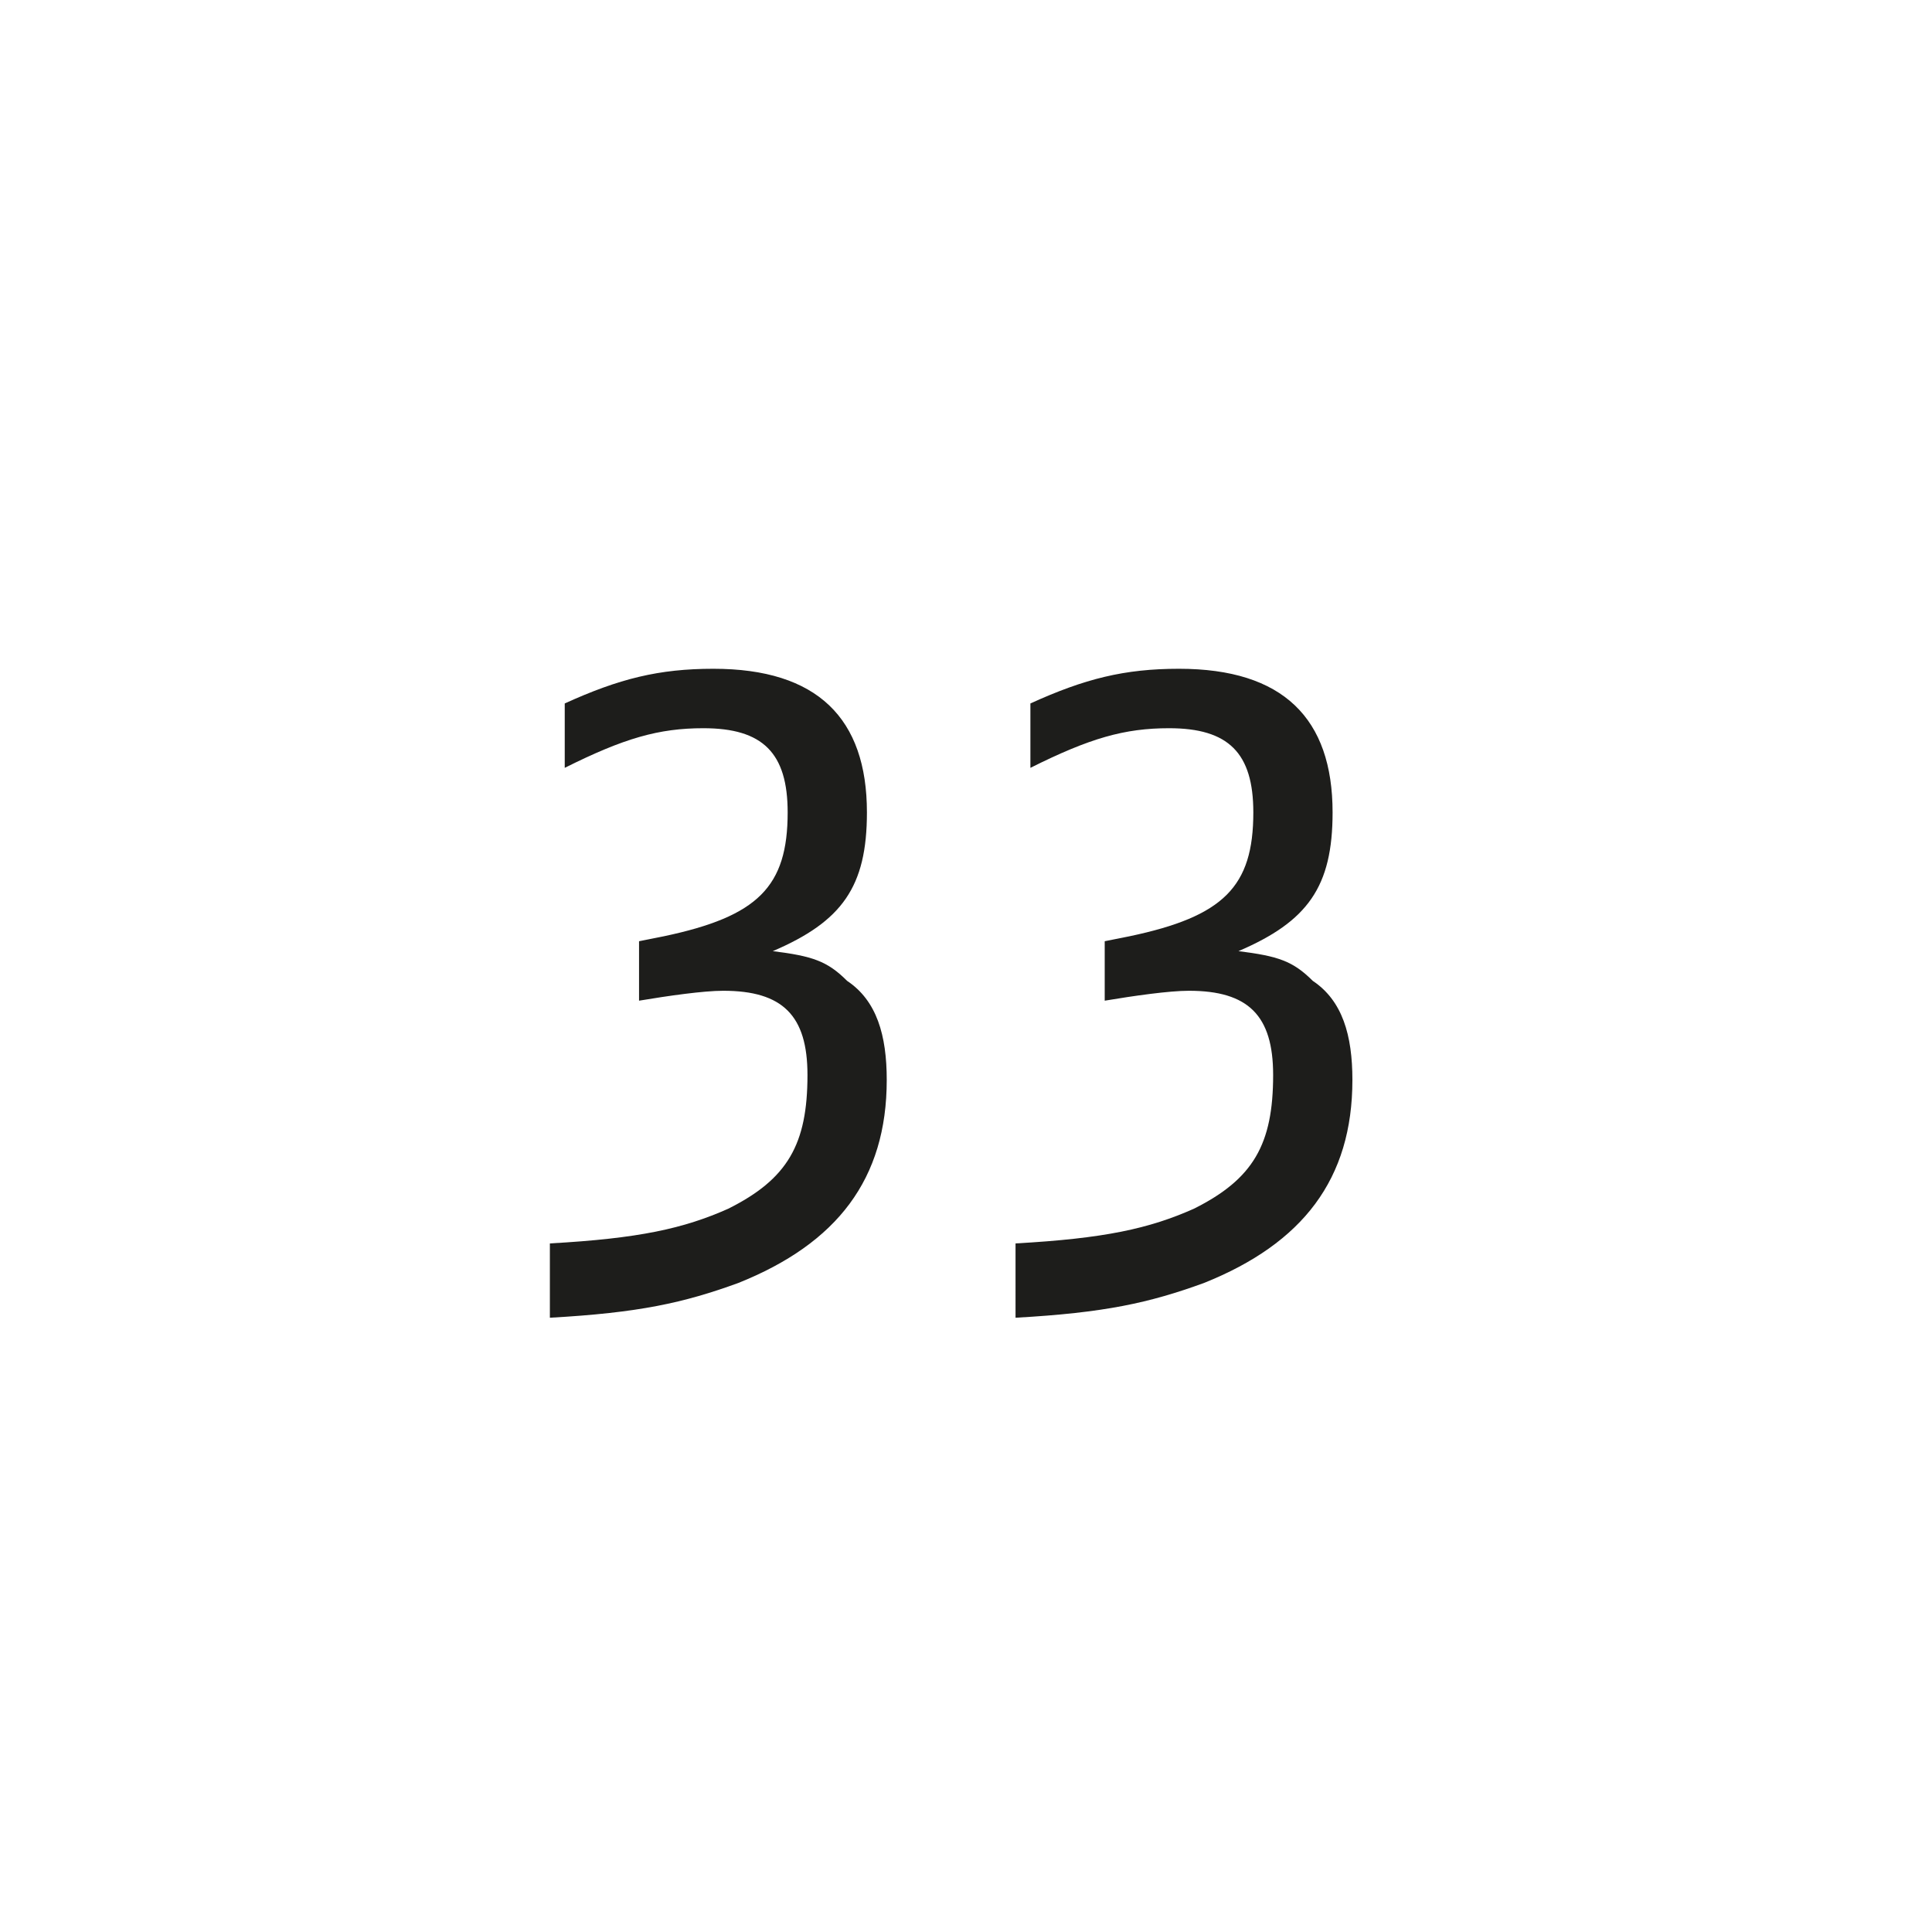
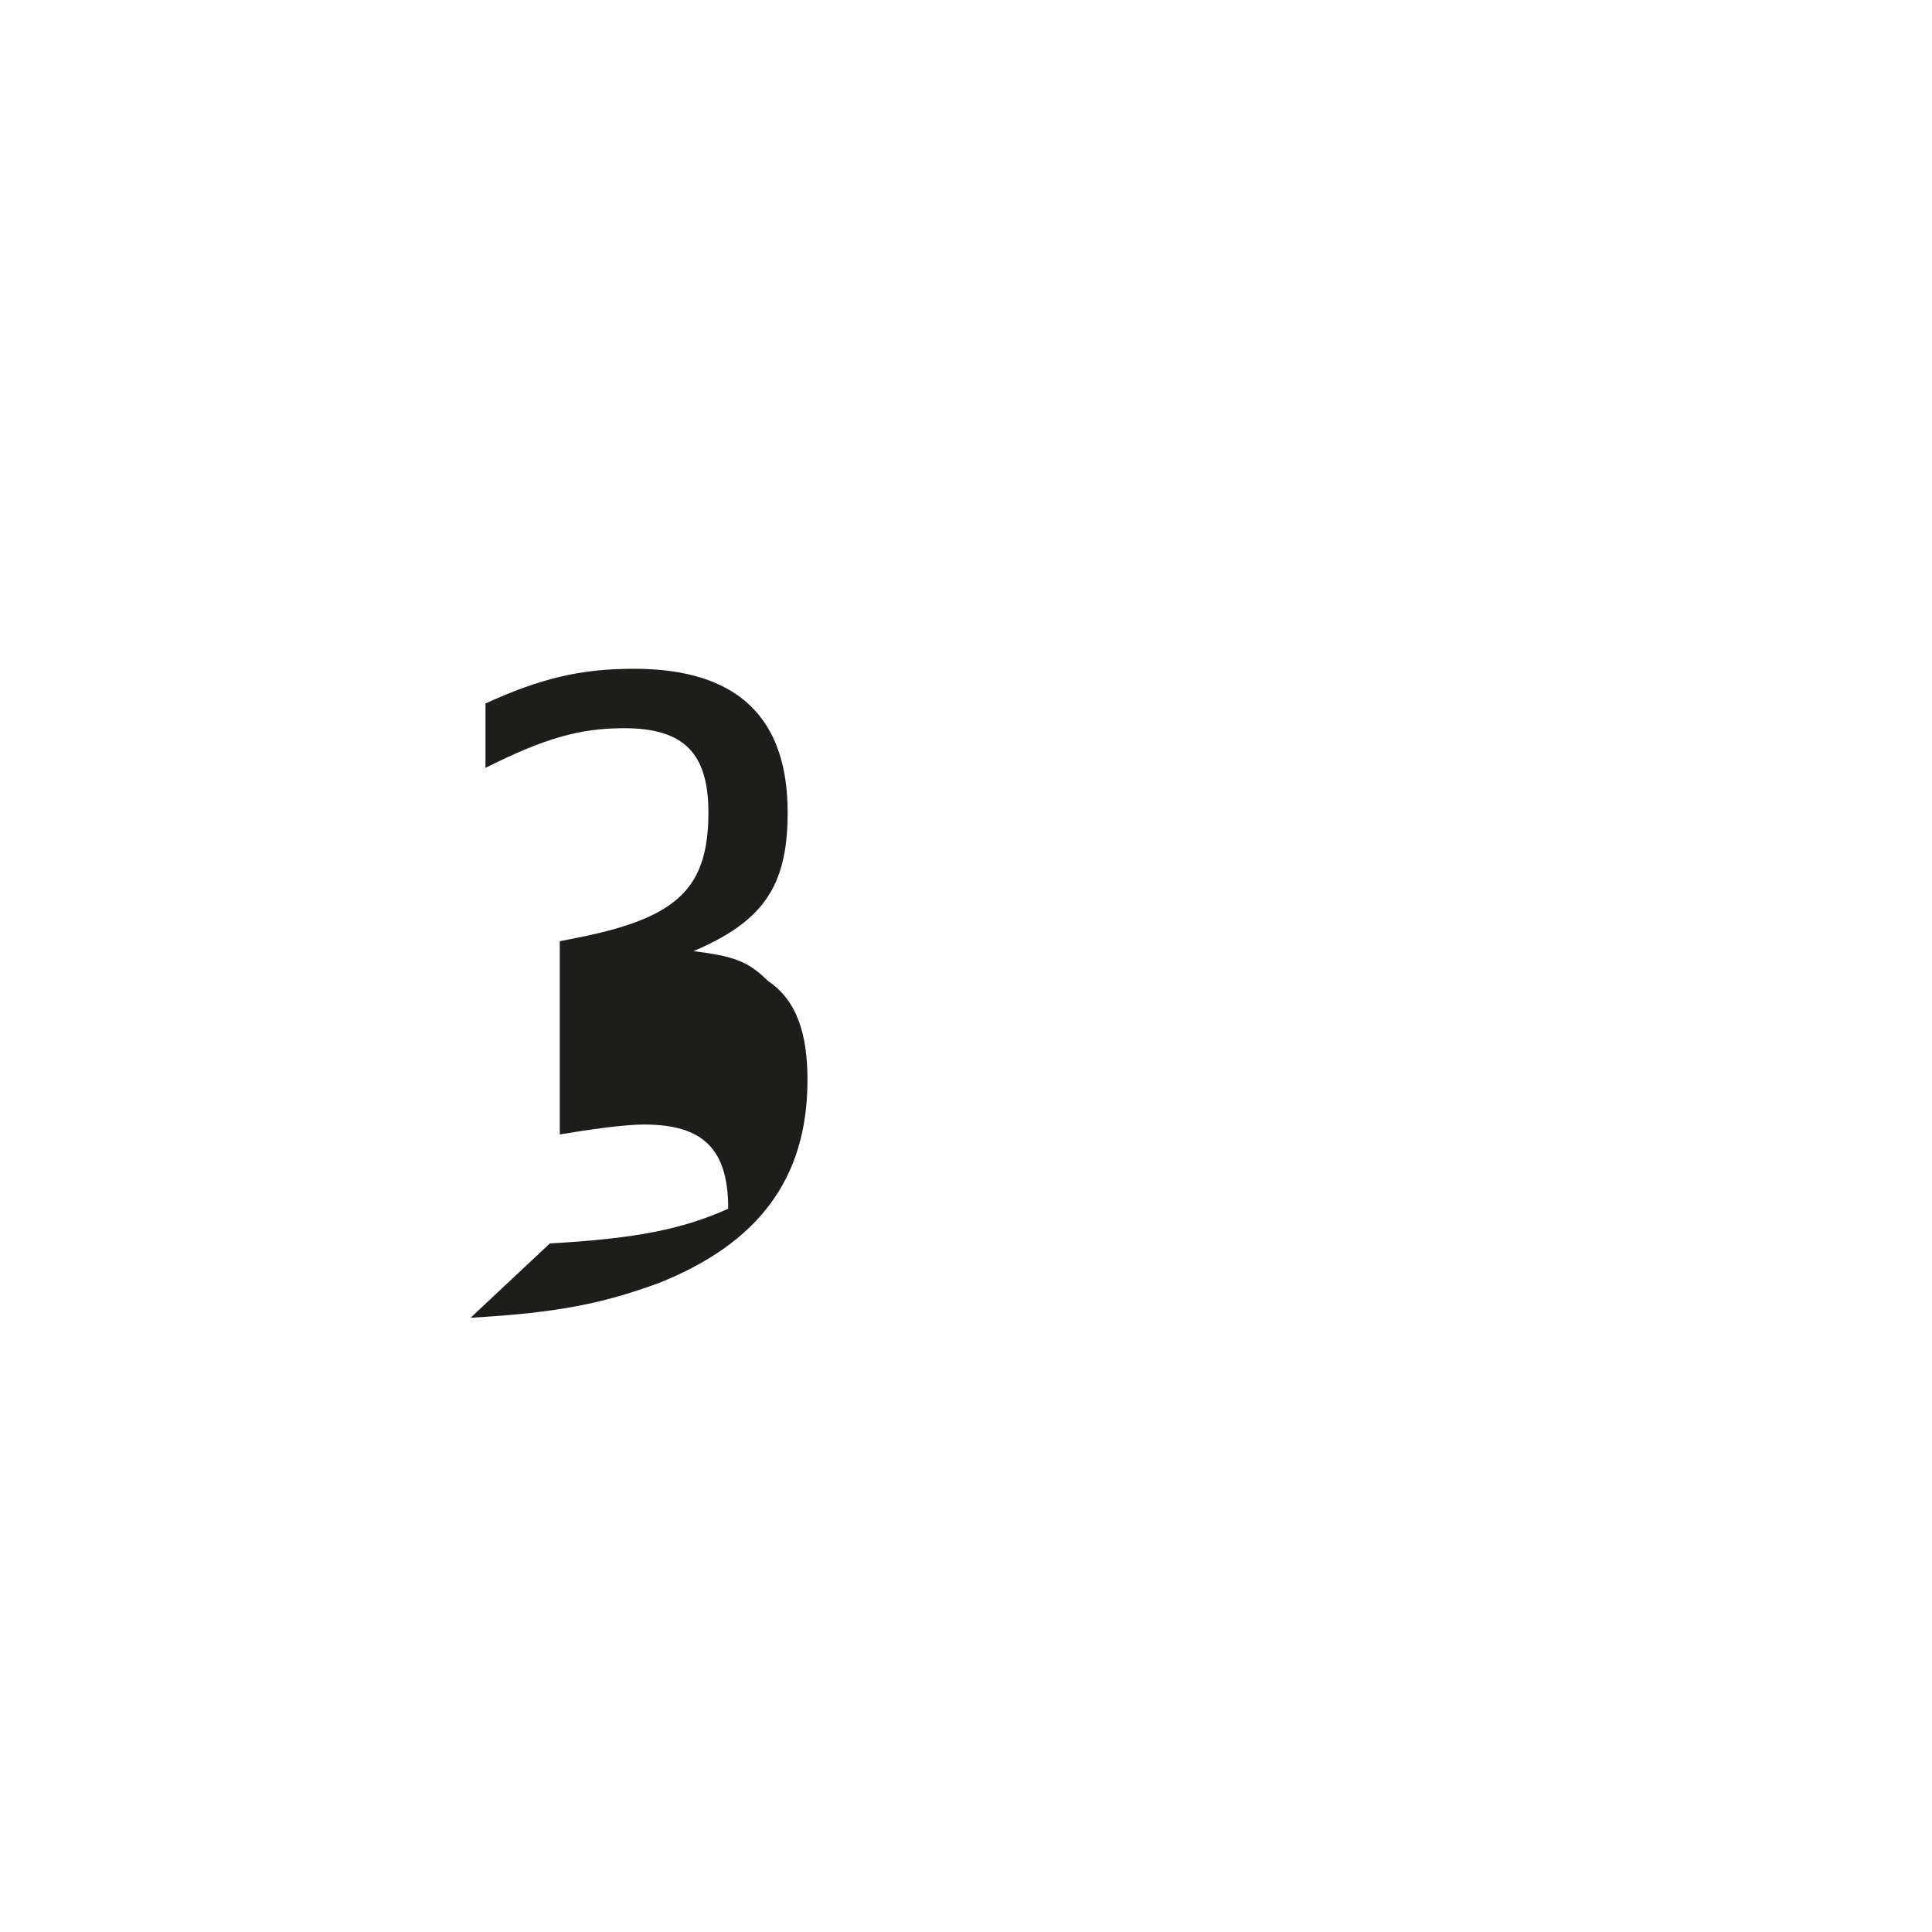
<svg xmlns="http://www.w3.org/2000/svg" version="1.1" id="A" x="0px" y="0px" viewBox="0 0 39 39" style="enable-background:new 0 0 39 39;" xml:space="preserve">
  <style type="text/css">
	.st0{fill:#1D1D1B;}
</style>
  <g id="XMLID_2_">
-     <path class="st0" d="M11.1,25.1c1.8-0.1,2.7-0.3,3.6-0.7c1.2-0.6,1.6-1.3,1.6-2.7c0-1.2-0.5-1.7-1.7-1.7c-0.4,0-1.1,0.1-1.7,0.2V19   l0.5-0.1c1.9-0.4,2.5-1,2.5-2.5c0-1.2-0.5-1.7-1.7-1.7c-0.9,0-1.6,0.2-2.8,0.8v-1.3c1.1-0.5,1.9-0.7,3-0.7c2.1,0,3.1,1,3.1,2.9   c0,1.5-0.5,2.2-1.9,2.8c0.8,0.1,1.1,0.2,1.5,0.6c0.6,0.4,0.8,1.1,0.8,2c0,2-1,3.3-3,4.1c-1.1,0.4-2,0.6-3.8,0.7L11.1,25.1   L11.1,25.1z" />
-     <path class="st0" d="M20.5,25.1c1.8-0.1,2.7-0.3,3.6-0.7c1.2-0.6,1.6-1.3,1.6-2.7c0-1.2-0.5-1.7-1.7-1.7c-0.4,0-1.1,0.1-1.7,0.2V19   l0.5-0.1c1.9-0.4,2.5-1,2.5-2.5c0-1.2-0.5-1.7-1.7-1.7c-0.9,0-1.6,0.2-2.8,0.8v-1.3c1.1-0.5,1.9-0.7,3-0.7c2.1,0,3.1,1,3.1,2.9   c0,1.5-0.5,2.2-1.9,2.8c0.8,0.1,1.1,0.2,1.5,0.6c0.6,0.4,0.8,1.1,0.8,2c0,2-1,3.3-3,4.1c-1.1,0.4-2,0.6-3.8,0.7L20.5,25.1   L20.5,25.1z" />
+     <path class="st0" d="M11.1,25.1c1.8-0.1,2.7-0.3,3.6-0.7c0-1.2-0.5-1.7-1.7-1.7c-0.4,0-1.1,0.1-1.7,0.2V19   l0.5-0.1c1.9-0.4,2.5-1,2.5-2.5c0-1.2-0.5-1.7-1.7-1.7c-0.9,0-1.6,0.2-2.8,0.8v-1.3c1.1-0.5,1.9-0.7,3-0.7c2.1,0,3.1,1,3.1,2.9   c0,1.5-0.5,2.2-1.9,2.8c0.8,0.1,1.1,0.2,1.5,0.6c0.6,0.4,0.8,1.1,0.8,2c0,2-1,3.3-3,4.1c-1.1,0.4-2,0.6-3.8,0.7L11.1,25.1   L11.1,25.1z" />
  </g>
</svg>